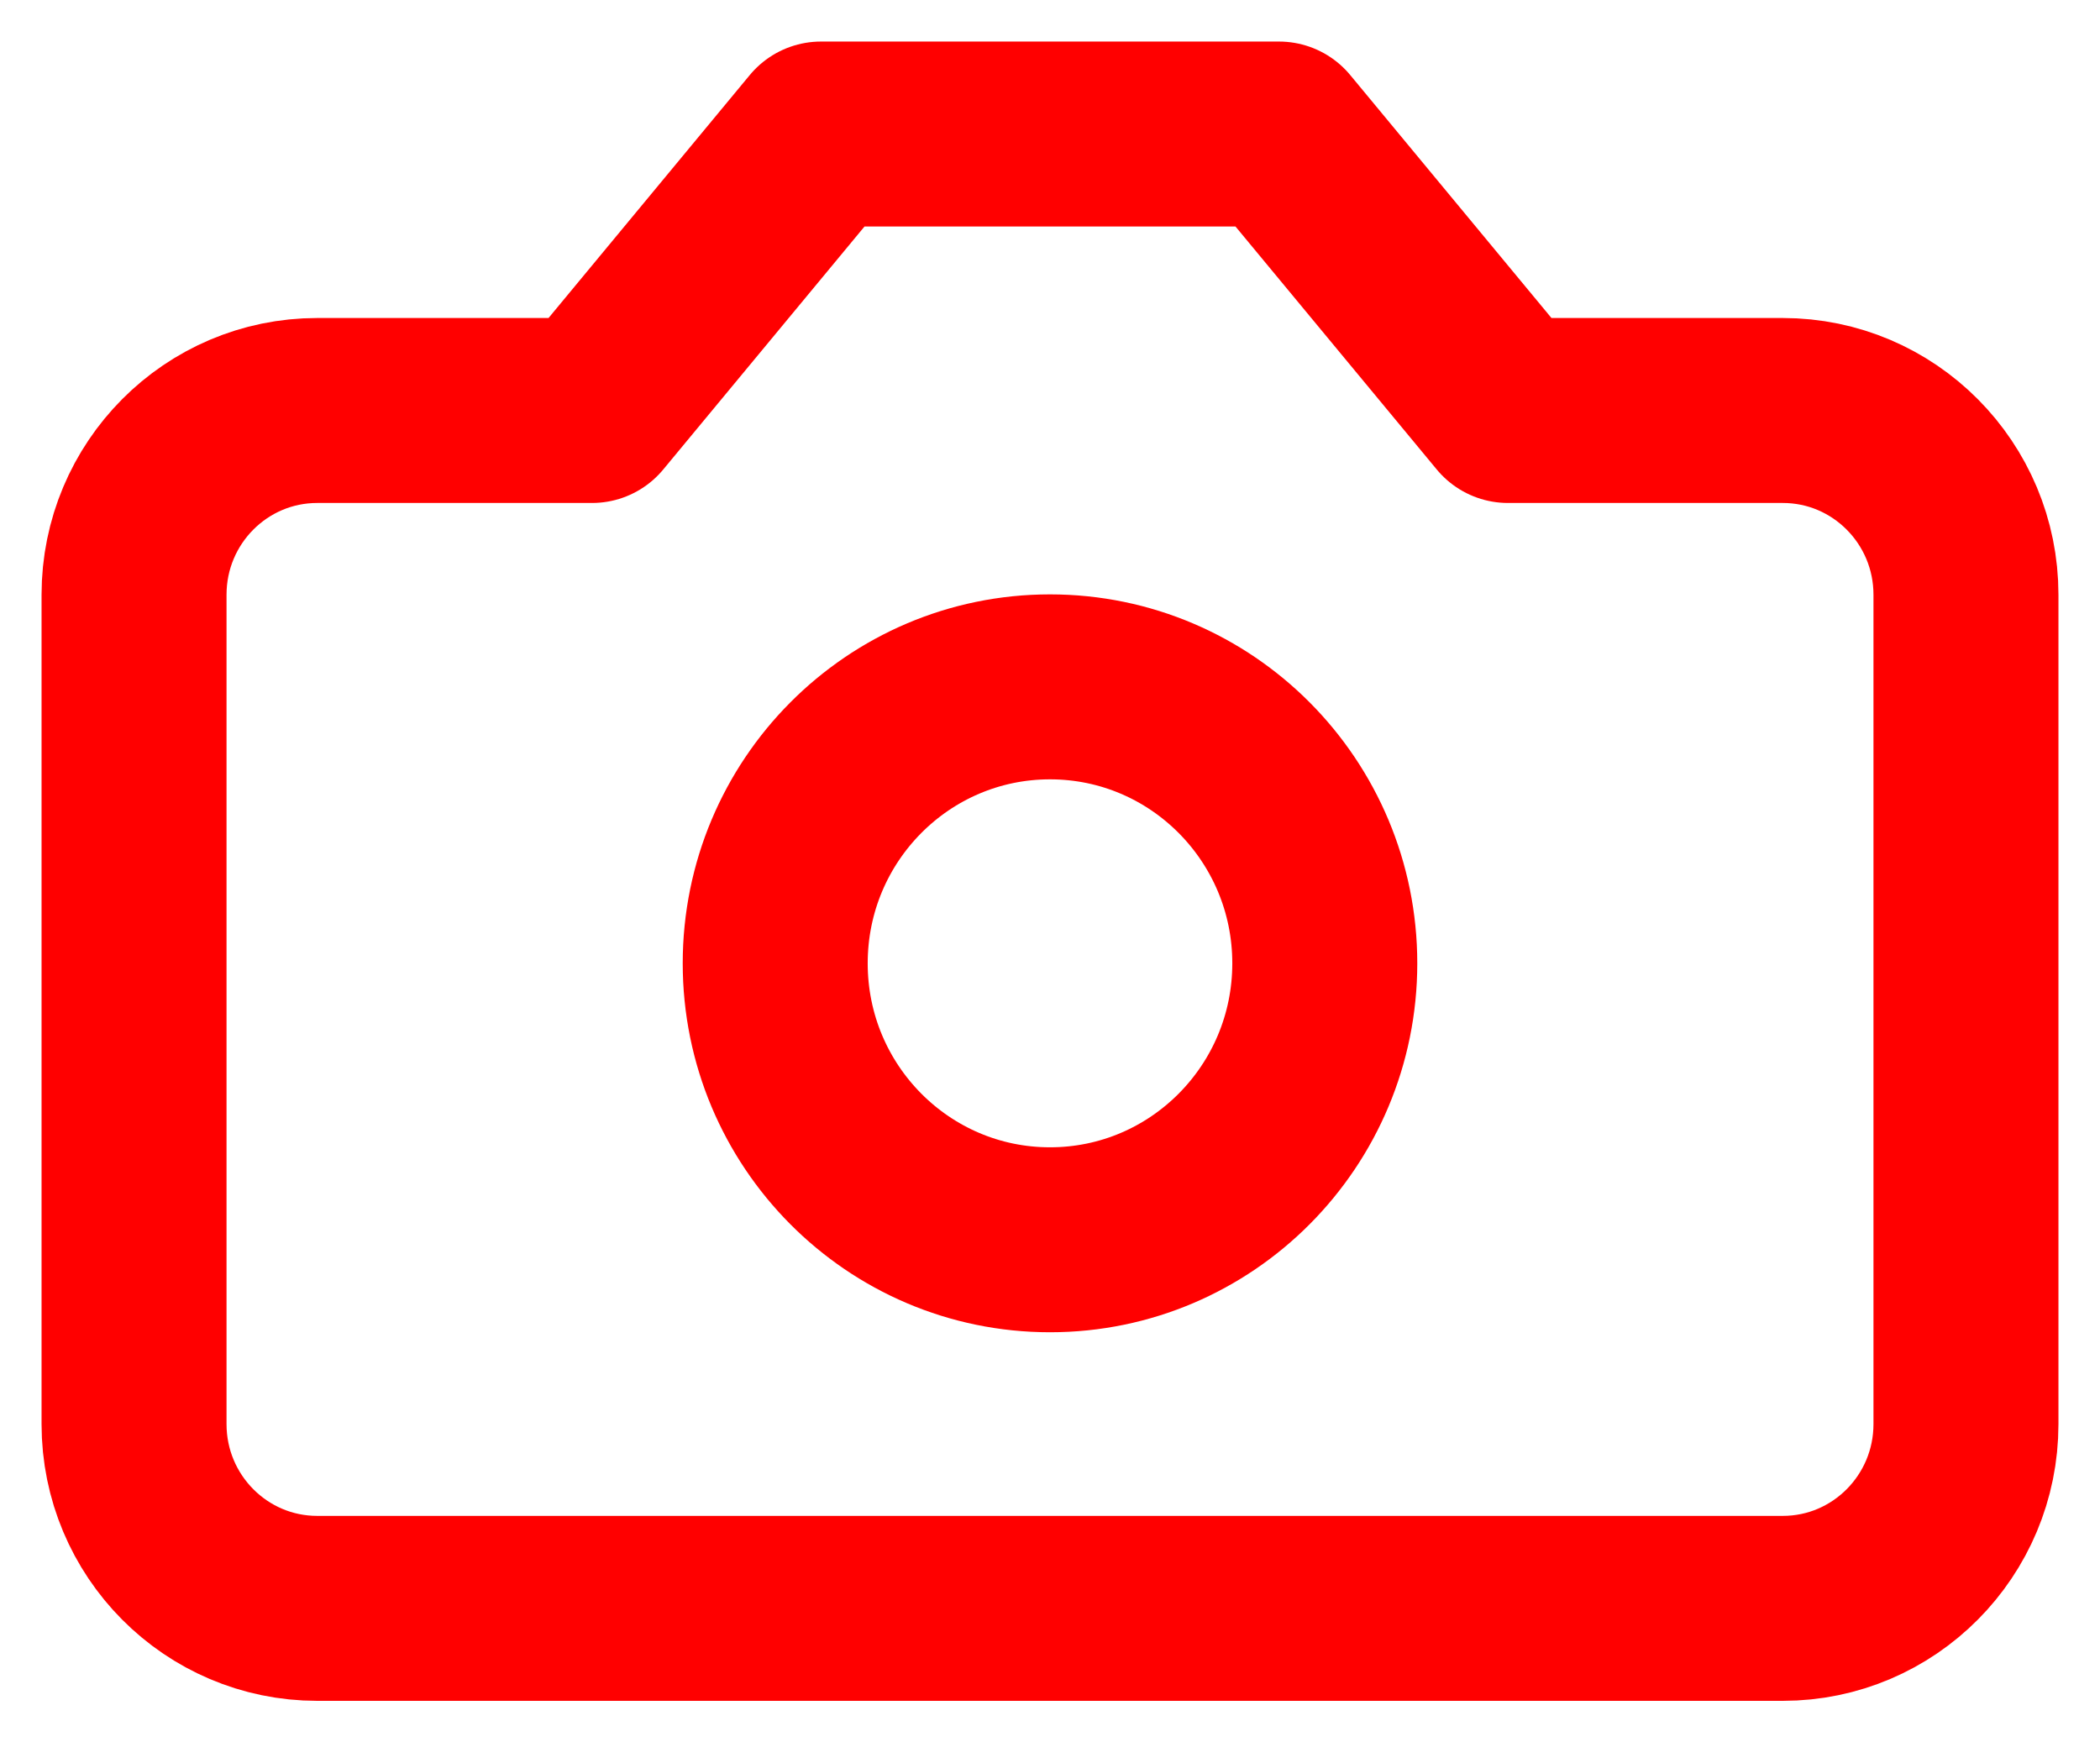
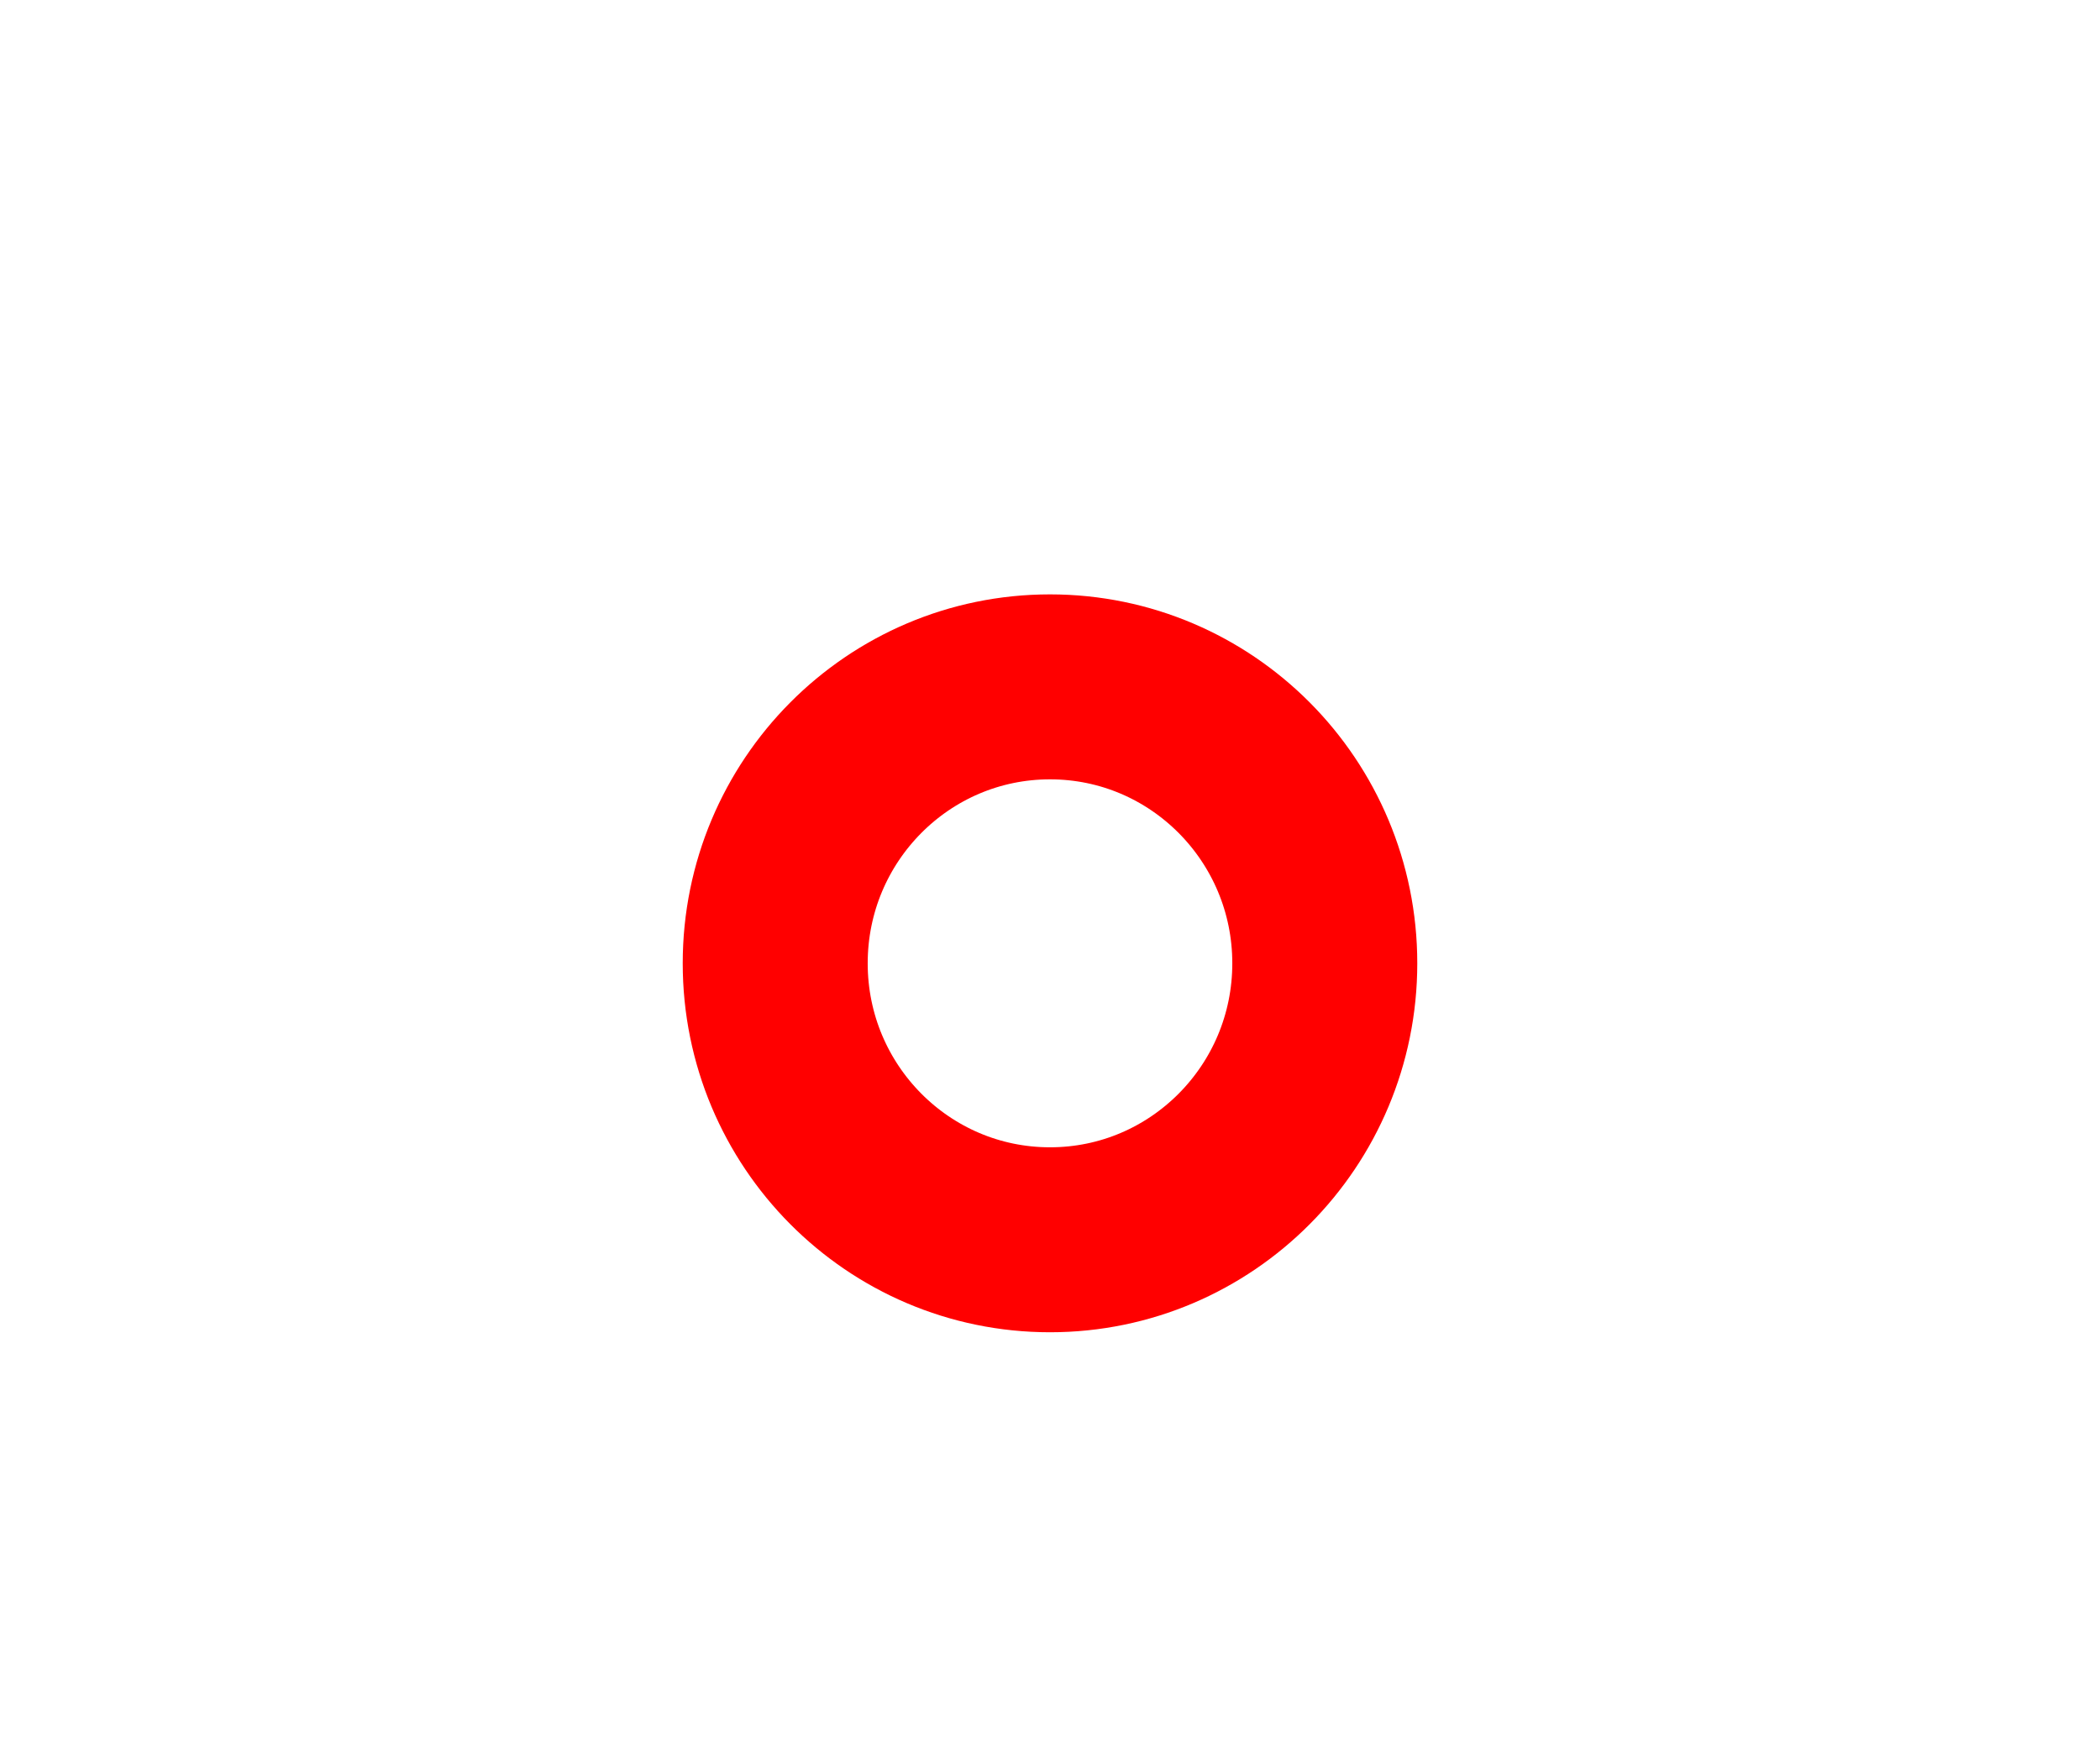
<svg xmlns="http://www.w3.org/2000/svg" width="47px" height="39px" viewBox="0 0 47 39" version="1.1">
  <title>Switch to Cruise Mode</title>
  <g id="页面-1" stroke="none" stroke-width="1" fill="none" fill-rule="evenodd" stroke-linecap="round" stroke-linejoin="round">
    <g id="Shop-Page_PC" transform="translate(-1271, -12902)" stroke="#FF0000" stroke-width="4.14">
      <g id="Switch-to-Cruise-Mode" transform="translate(1274, 12905)">
-         <path d="M25.625,0 L15.375,0 L10.25,6.188 L4.1,6.188 C1.836,6.188 0,8.034 0,10.312 L0,28.875 C0,31.153 1.836,33 4.1,33 L36.9,33 C39.164,33 41,31.153 41,28.875 L41,10.312 C41,8.034 39.164,6.188 36.9,6.188 L30.75,6.188 L25.625,0 Z" id="路径" />
        <ellipse id="椭圆形" cx="20.5" cy="18.562" rx="6.15" ry="6.188" />
      </g>
    </g>
  </g>
</svg>